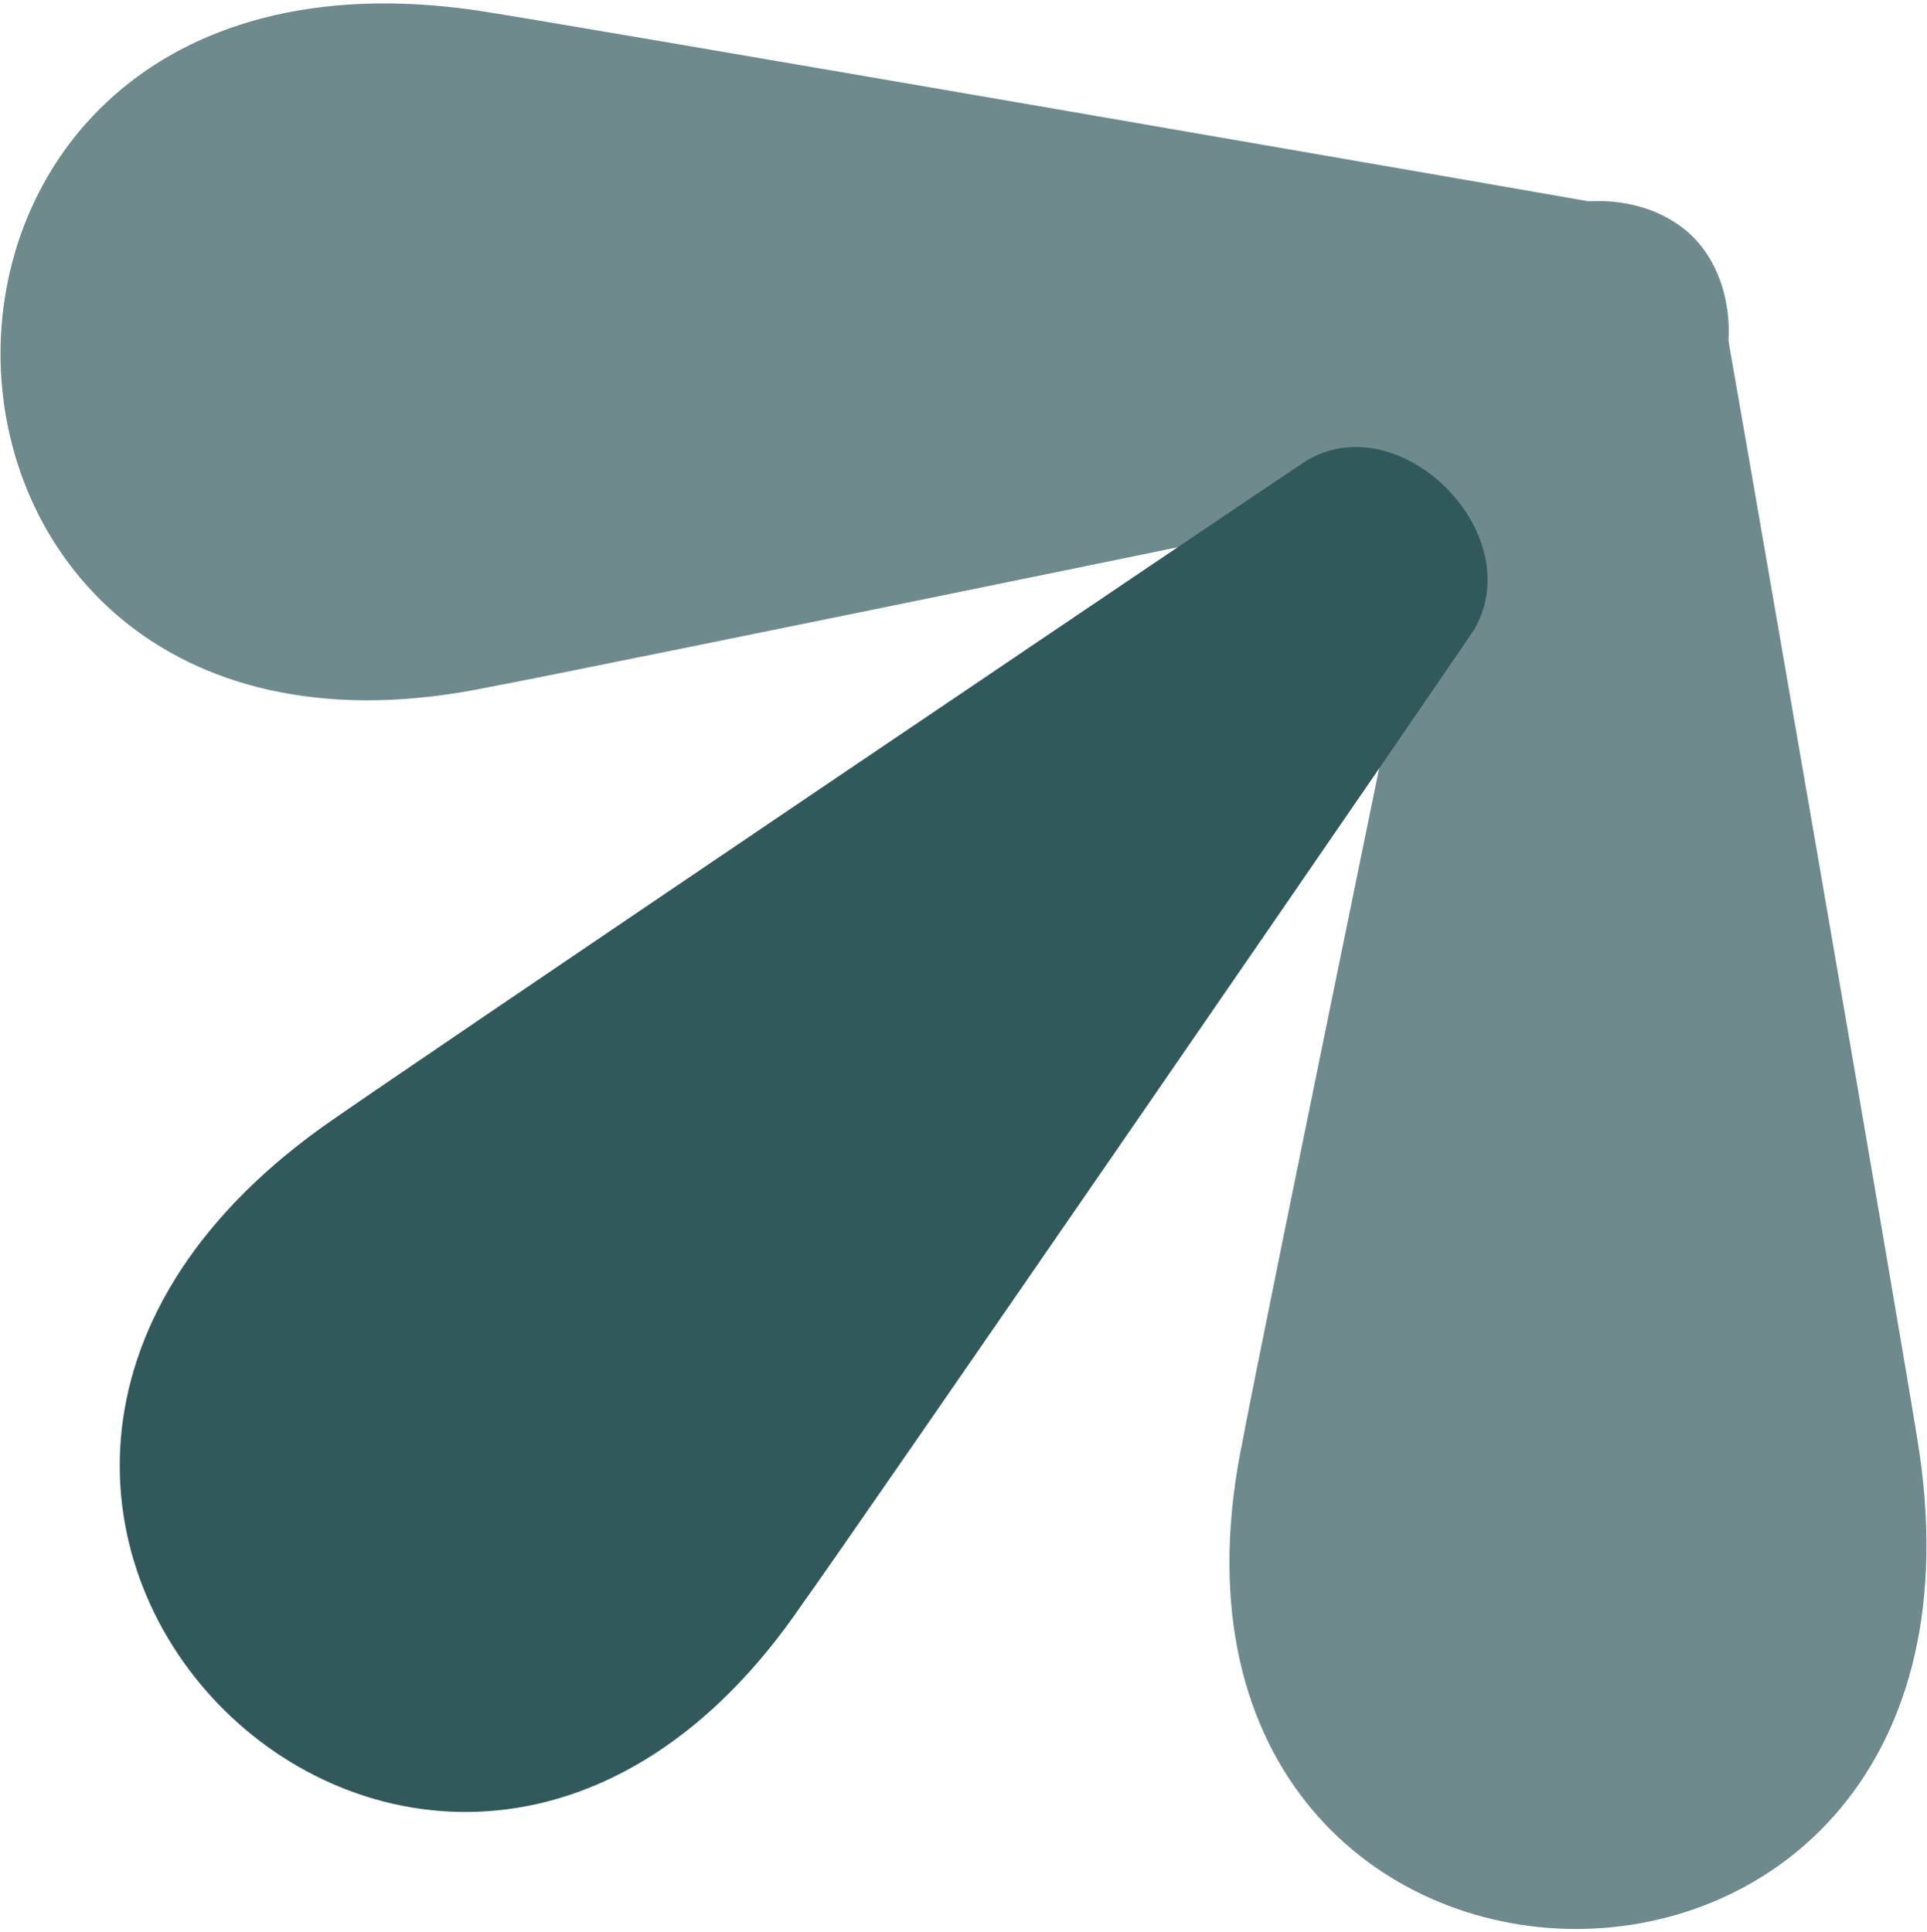
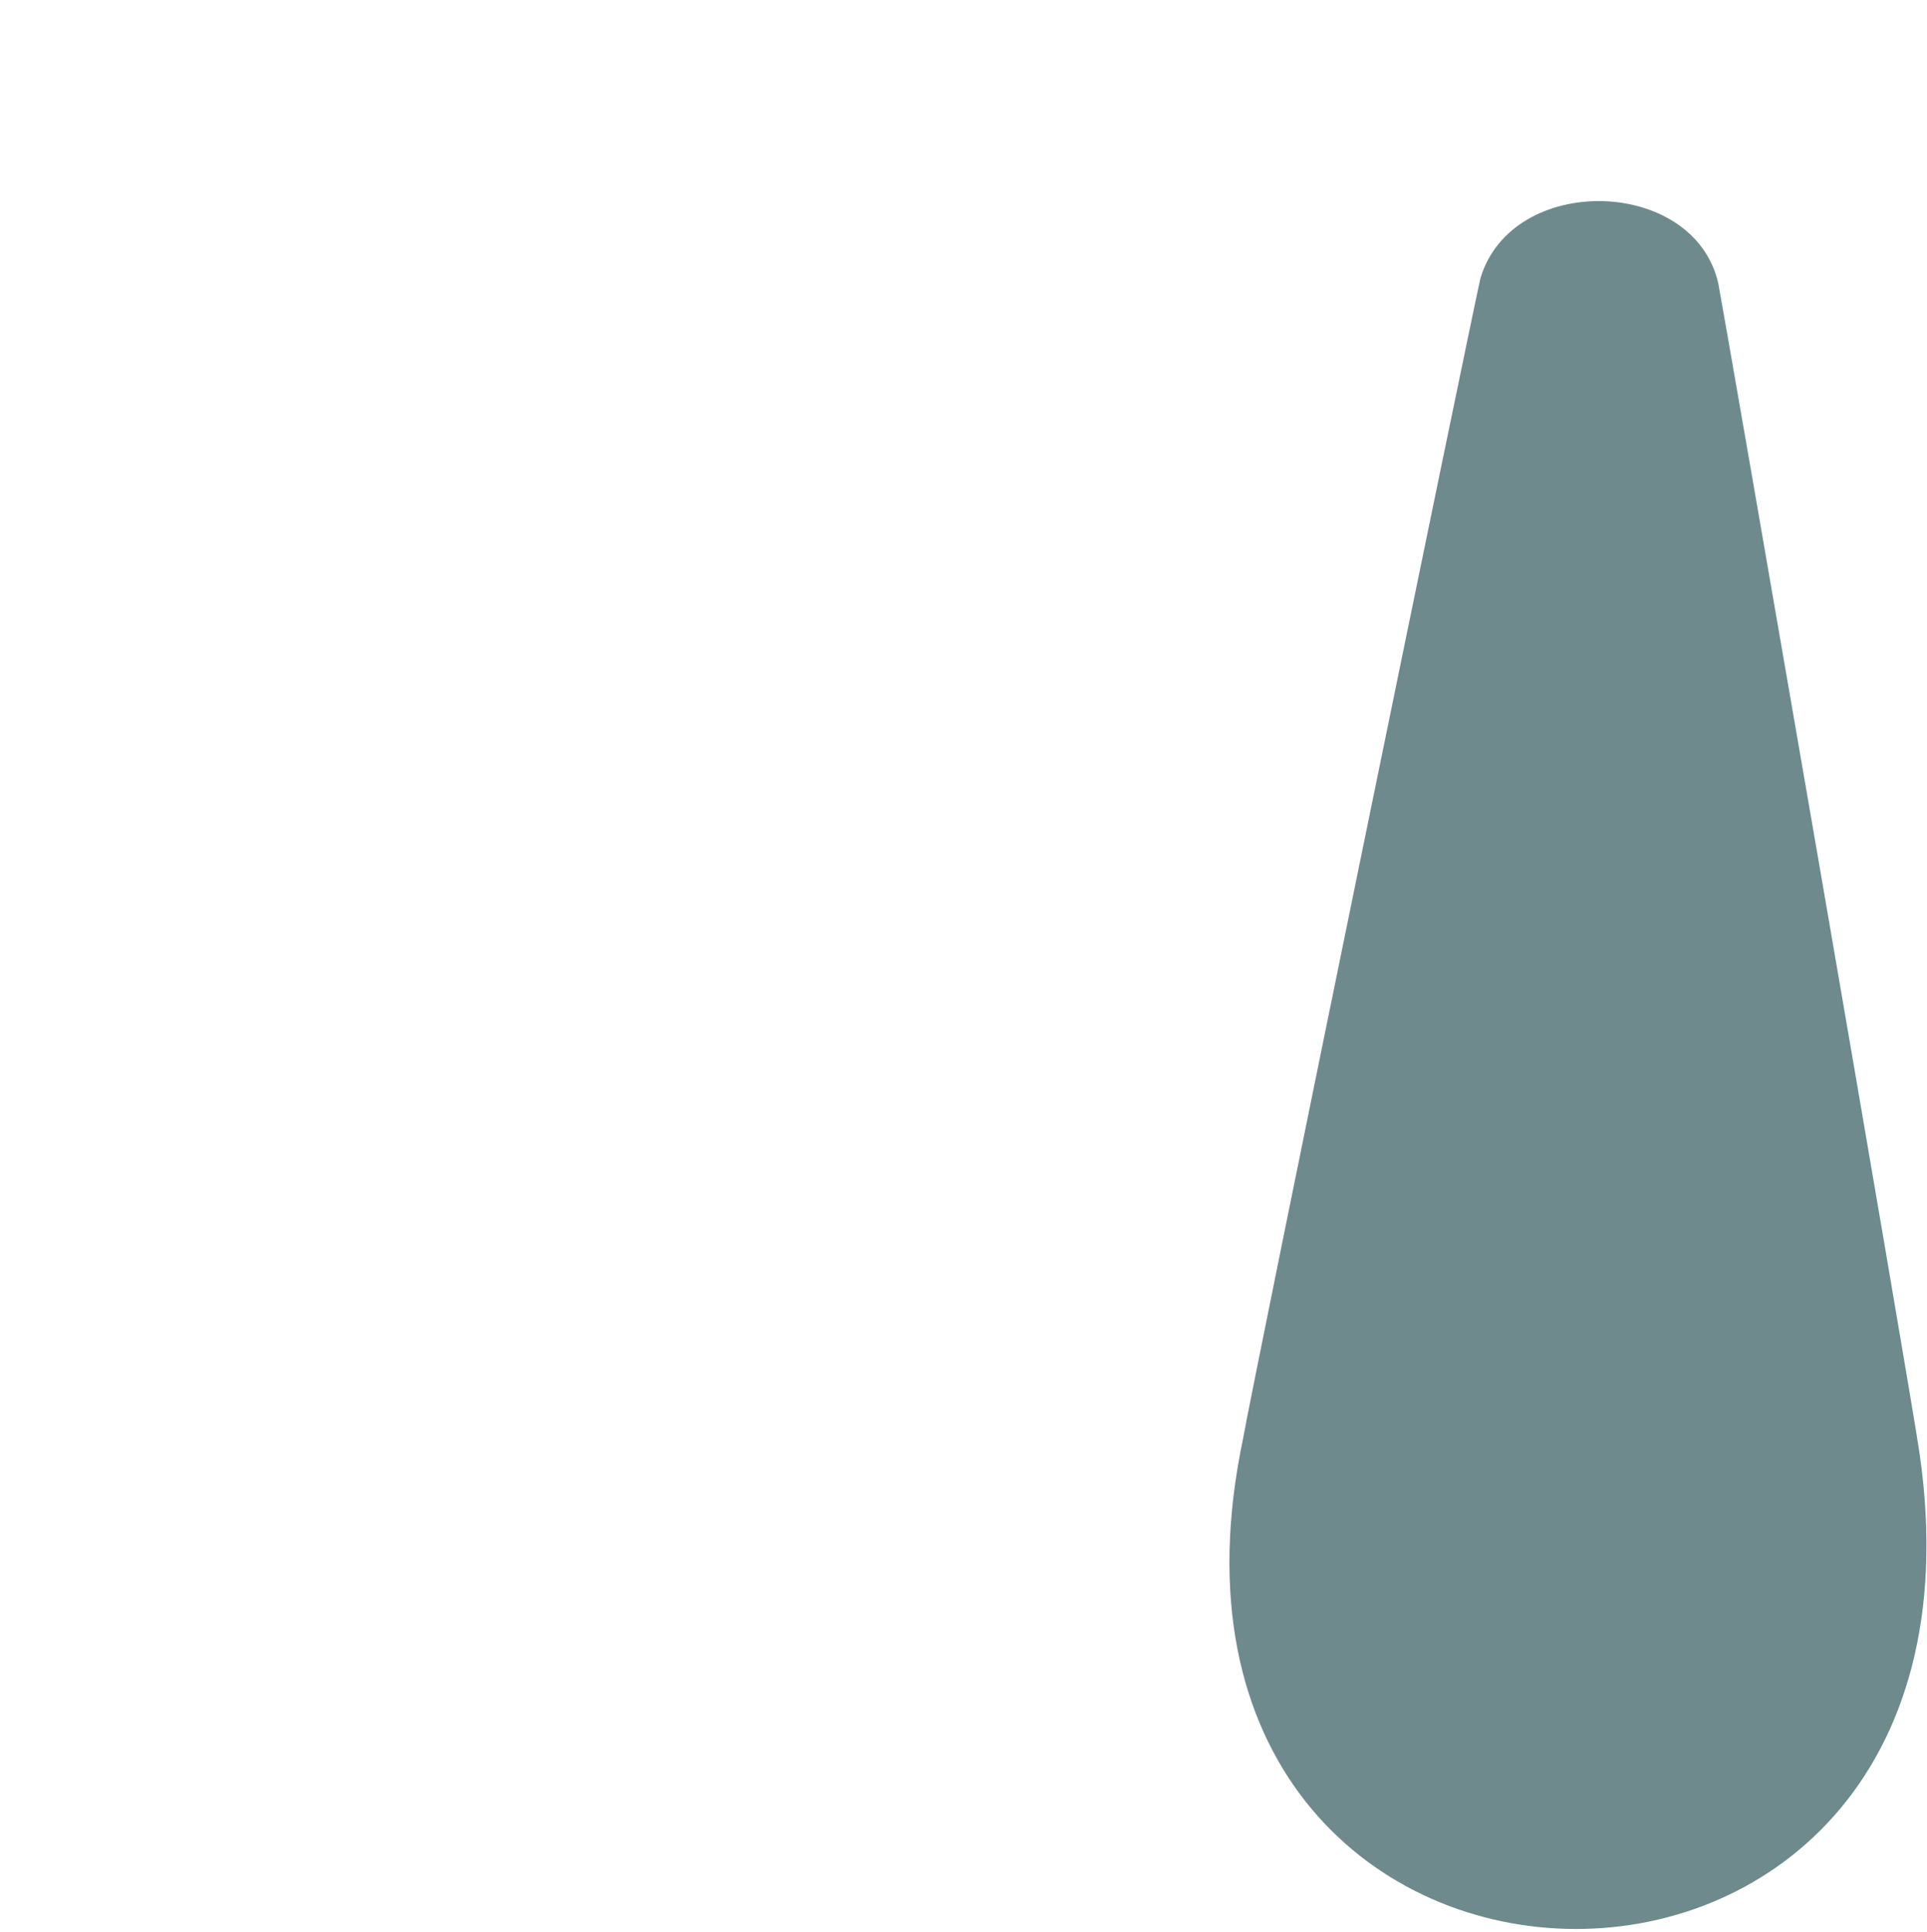
<svg xmlns="http://www.w3.org/2000/svg" width="370" height="371" viewBox="0 0 370 371" fill="none">
-   <path d="M154.028 308.084C160.698 299.016 278.984 127.139 283.141 120.762C293.591 102.323 268.782 77.621 250.754 88.533C244.594 92.539 70.644 210.075 61.871 216.453C-40.464 289.91 83.674 411.388 154.028 308.084Z" fill="#31595C" />
  <g opacity="0.7">
-     <path d="M94.219 131.885C105.312 129.967 309.692 88.015 317.113 86.298C337.423 80.252 336.652 45.247 316.094 40.622C308.872 39.239 102.016 3.442 91.275 1.962C-33.411 -15.992 -28.092 157.613 94.219 131.885Z" fill="#31595C" />
    <path d="M238.67 276.336C240.586 265.242 282.535 60.859 284.256 53.442C290.303 33.132 325.307 33.903 329.933 54.461C331.315 61.682 367.113 268.538 368.593 279.28C386.547 403.966 212.94 398.646 238.67 276.336Z" fill="#31595C" />
  </g>
</svg>